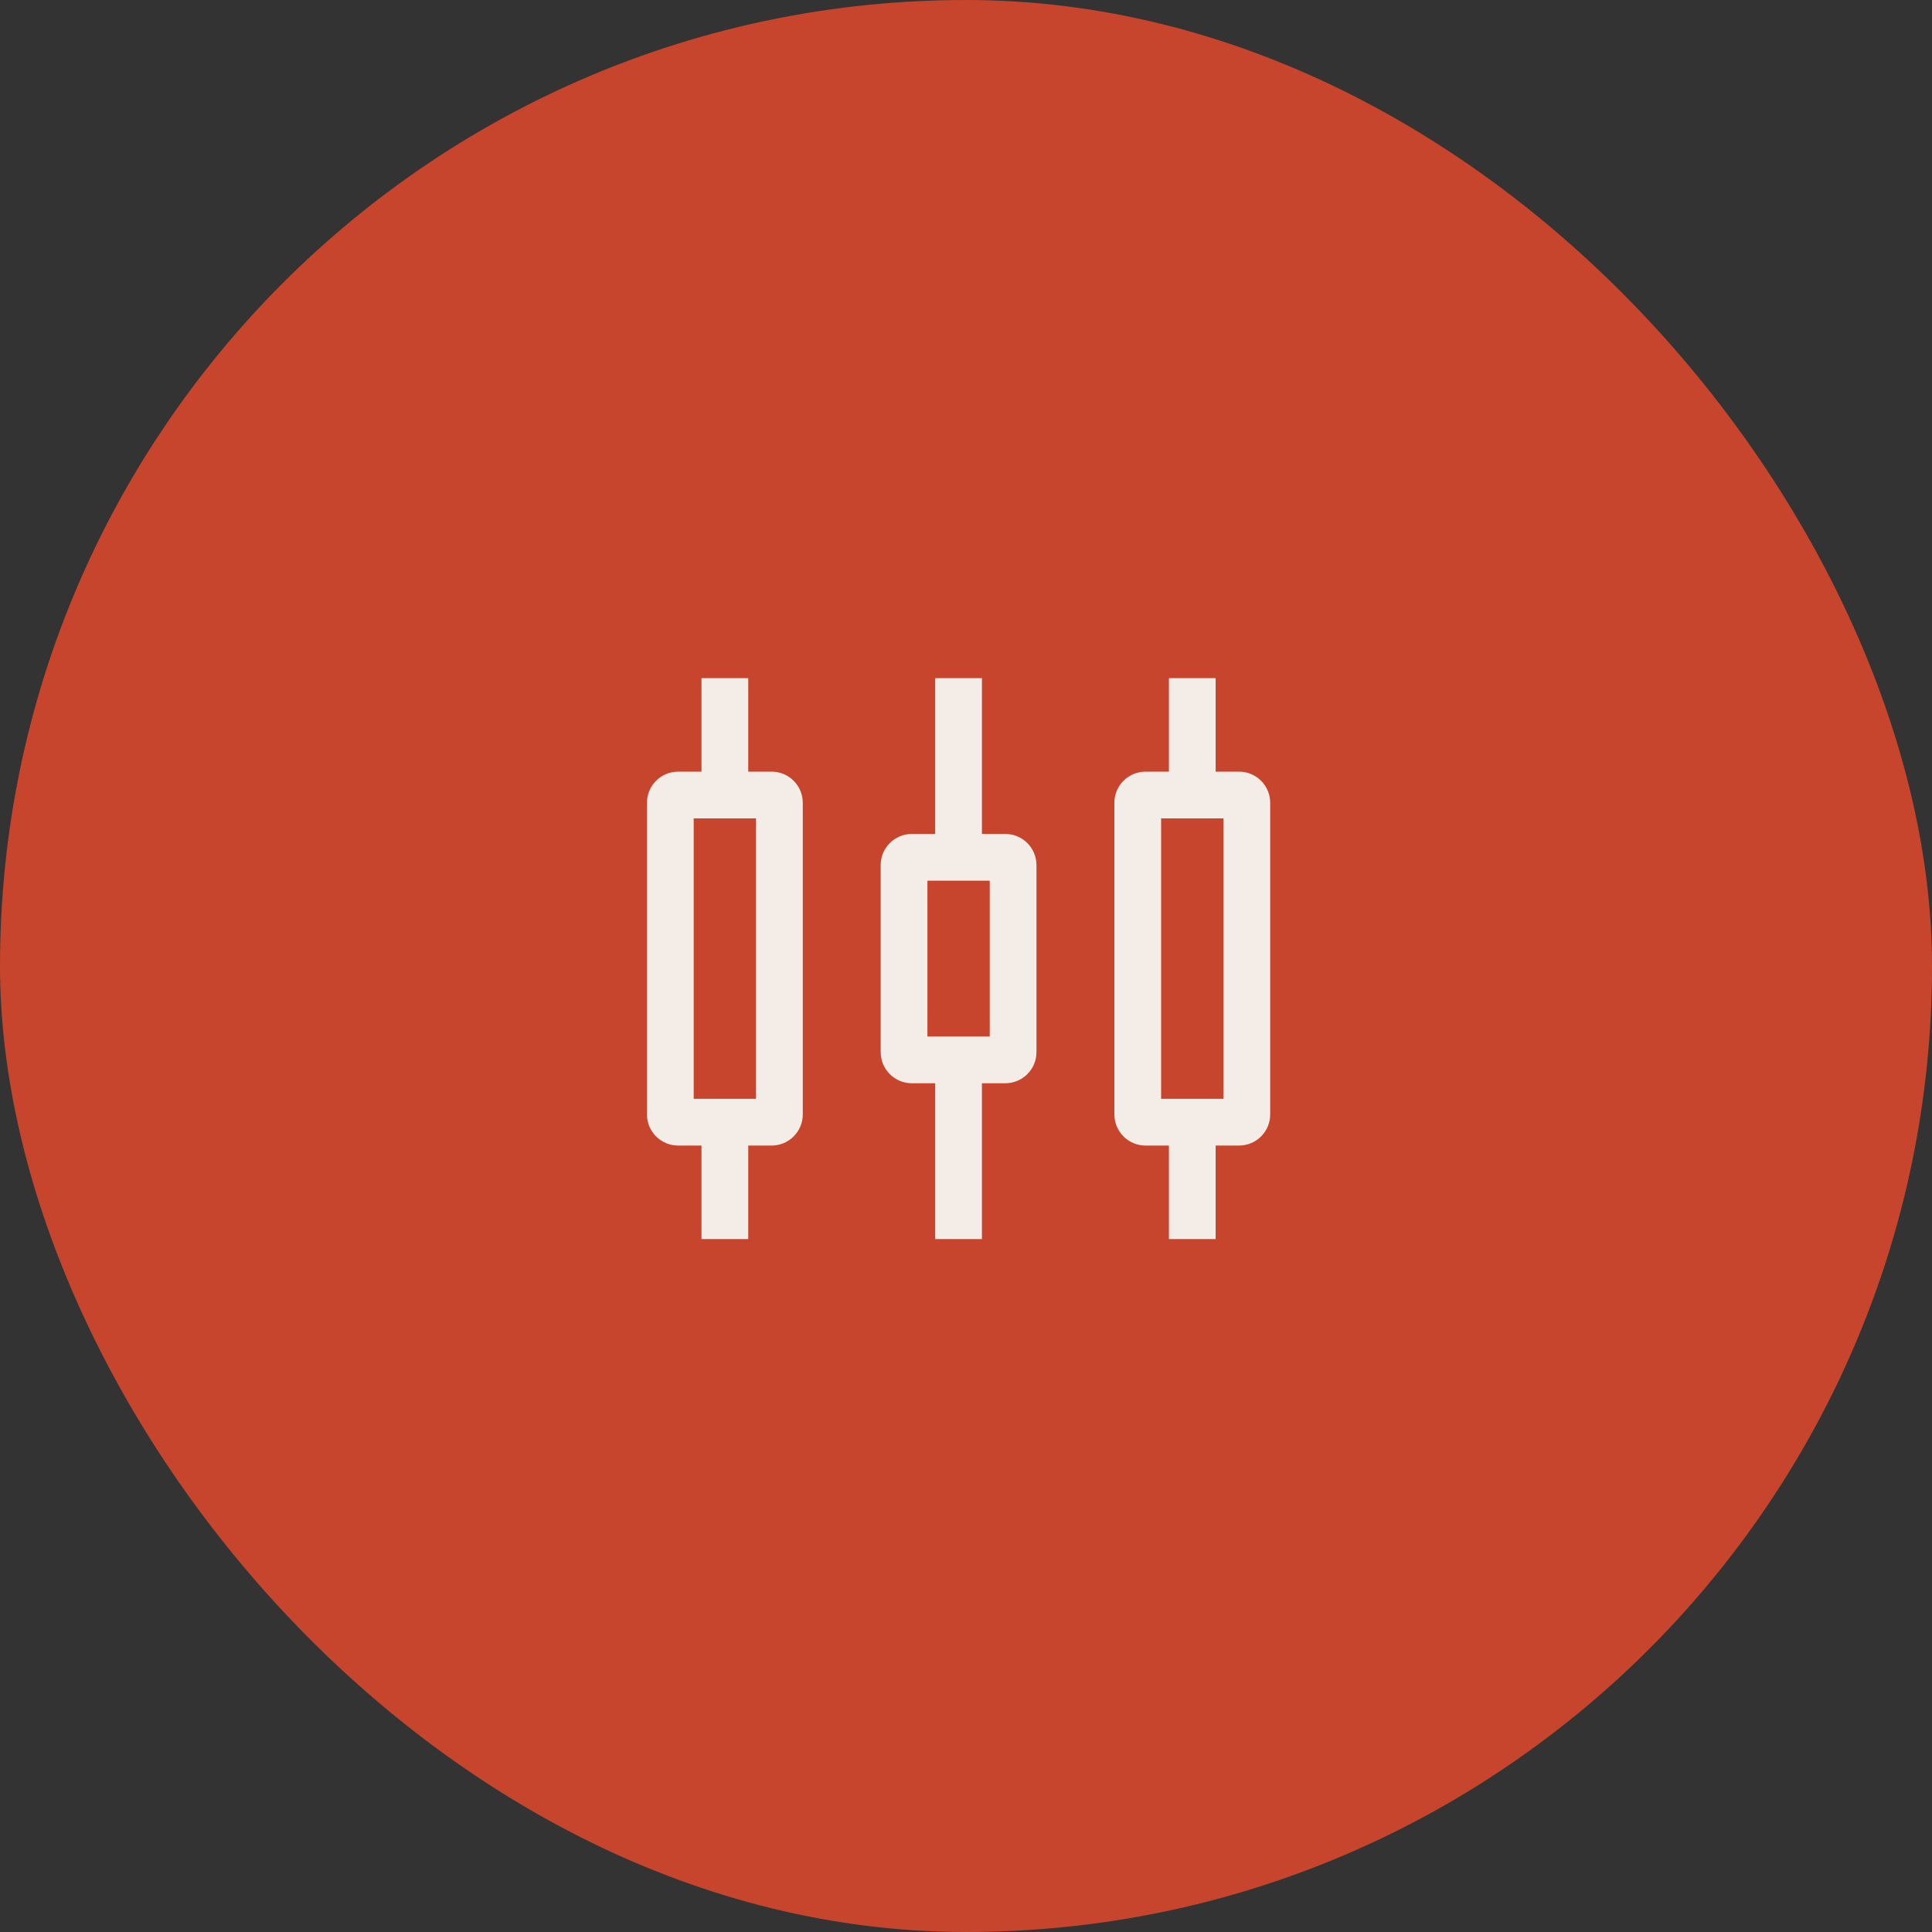
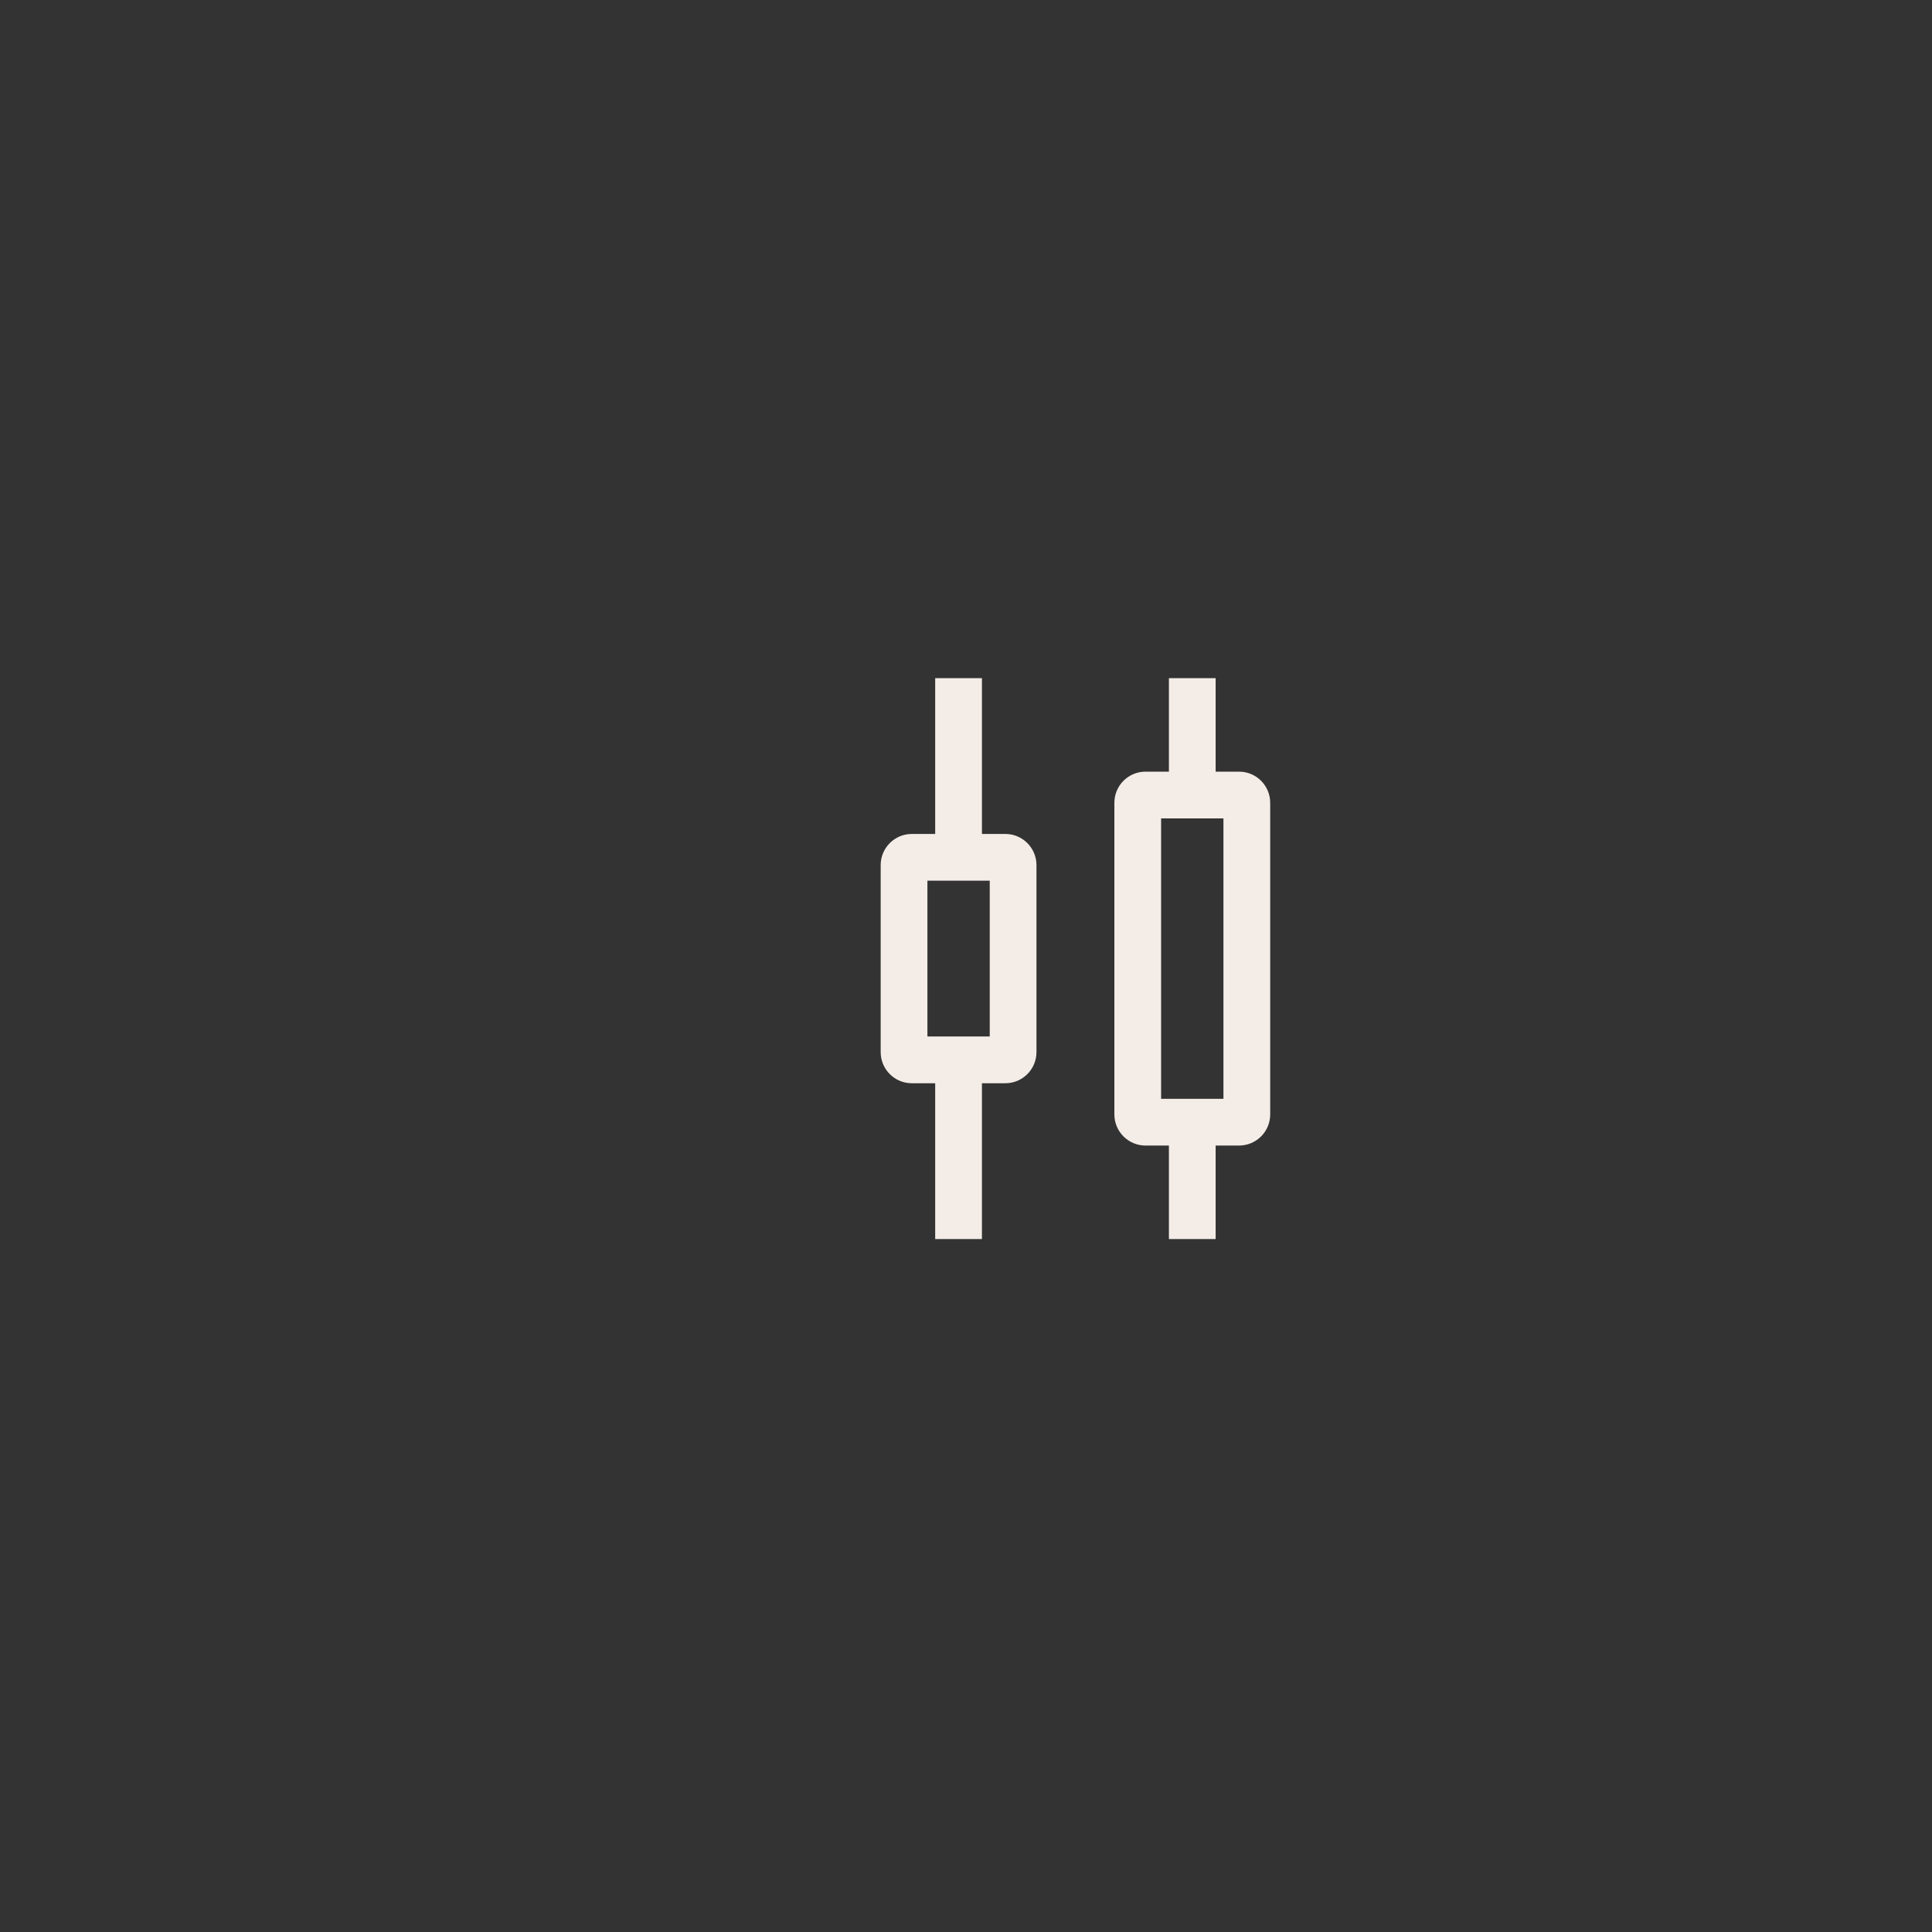
<svg xmlns="http://www.w3.org/2000/svg" width="80" height="80" viewBox="0 0 80 80" fill="none">
  <rect x="0" y="0" width="80" height="80" fill="#333333" stroke="none" />
-   <rect width="80" height="80" rx="40" fill="#C7452D" />
-   <path fill-rule="evenodd" clip-rule="evenodd" d="M29.047 28.081H30.983V31.952H31.95C32.663 31.952 33.241 32.529 33.241 33.242V46.145C33.241 46.858 32.663 47.435 31.95 47.435H30.983V51.306H29.047V47.435H28.079C27.367 47.435 26.789 46.858 26.789 46.145V33.242C26.789 32.529 27.367 31.952 28.079 31.952H29.047V28.081ZM28.724 33.887V45.5H31.305V33.887H28.724Z" fill="#F4EDE7" />
  <path fill-rule="evenodd" clip-rule="evenodd" d="M37.757 34.532C37.044 34.532 36.467 35.11 36.467 35.823V43.565C36.467 44.277 37.044 44.855 37.757 44.855H38.724V51.306H40.66V44.855H41.628C42.34 44.855 42.918 44.277 42.918 43.565V35.823C42.918 35.11 42.34 34.532 41.628 34.532H40.66V28.081H38.724V34.532H37.757ZM38.402 36.468V42.919H40.983V36.468H38.402Z" fill="#F4EDE7" />
  <path fill-rule="evenodd" clip-rule="evenodd" d="M46.144 33.242C46.144 32.529 46.722 31.952 47.434 31.952H48.402V28.081H50.337V31.952H51.305C52.018 31.952 52.596 32.529 52.596 33.242V46.145C52.596 46.858 52.018 47.435 51.305 47.435H50.337V51.306H48.402V47.435H47.434C46.722 47.435 46.144 46.858 46.144 46.145V33.242ZM48.079 45.5V33.887H50.66V45.5H48.079Z" fill="#F4EDE7" />
</svg>